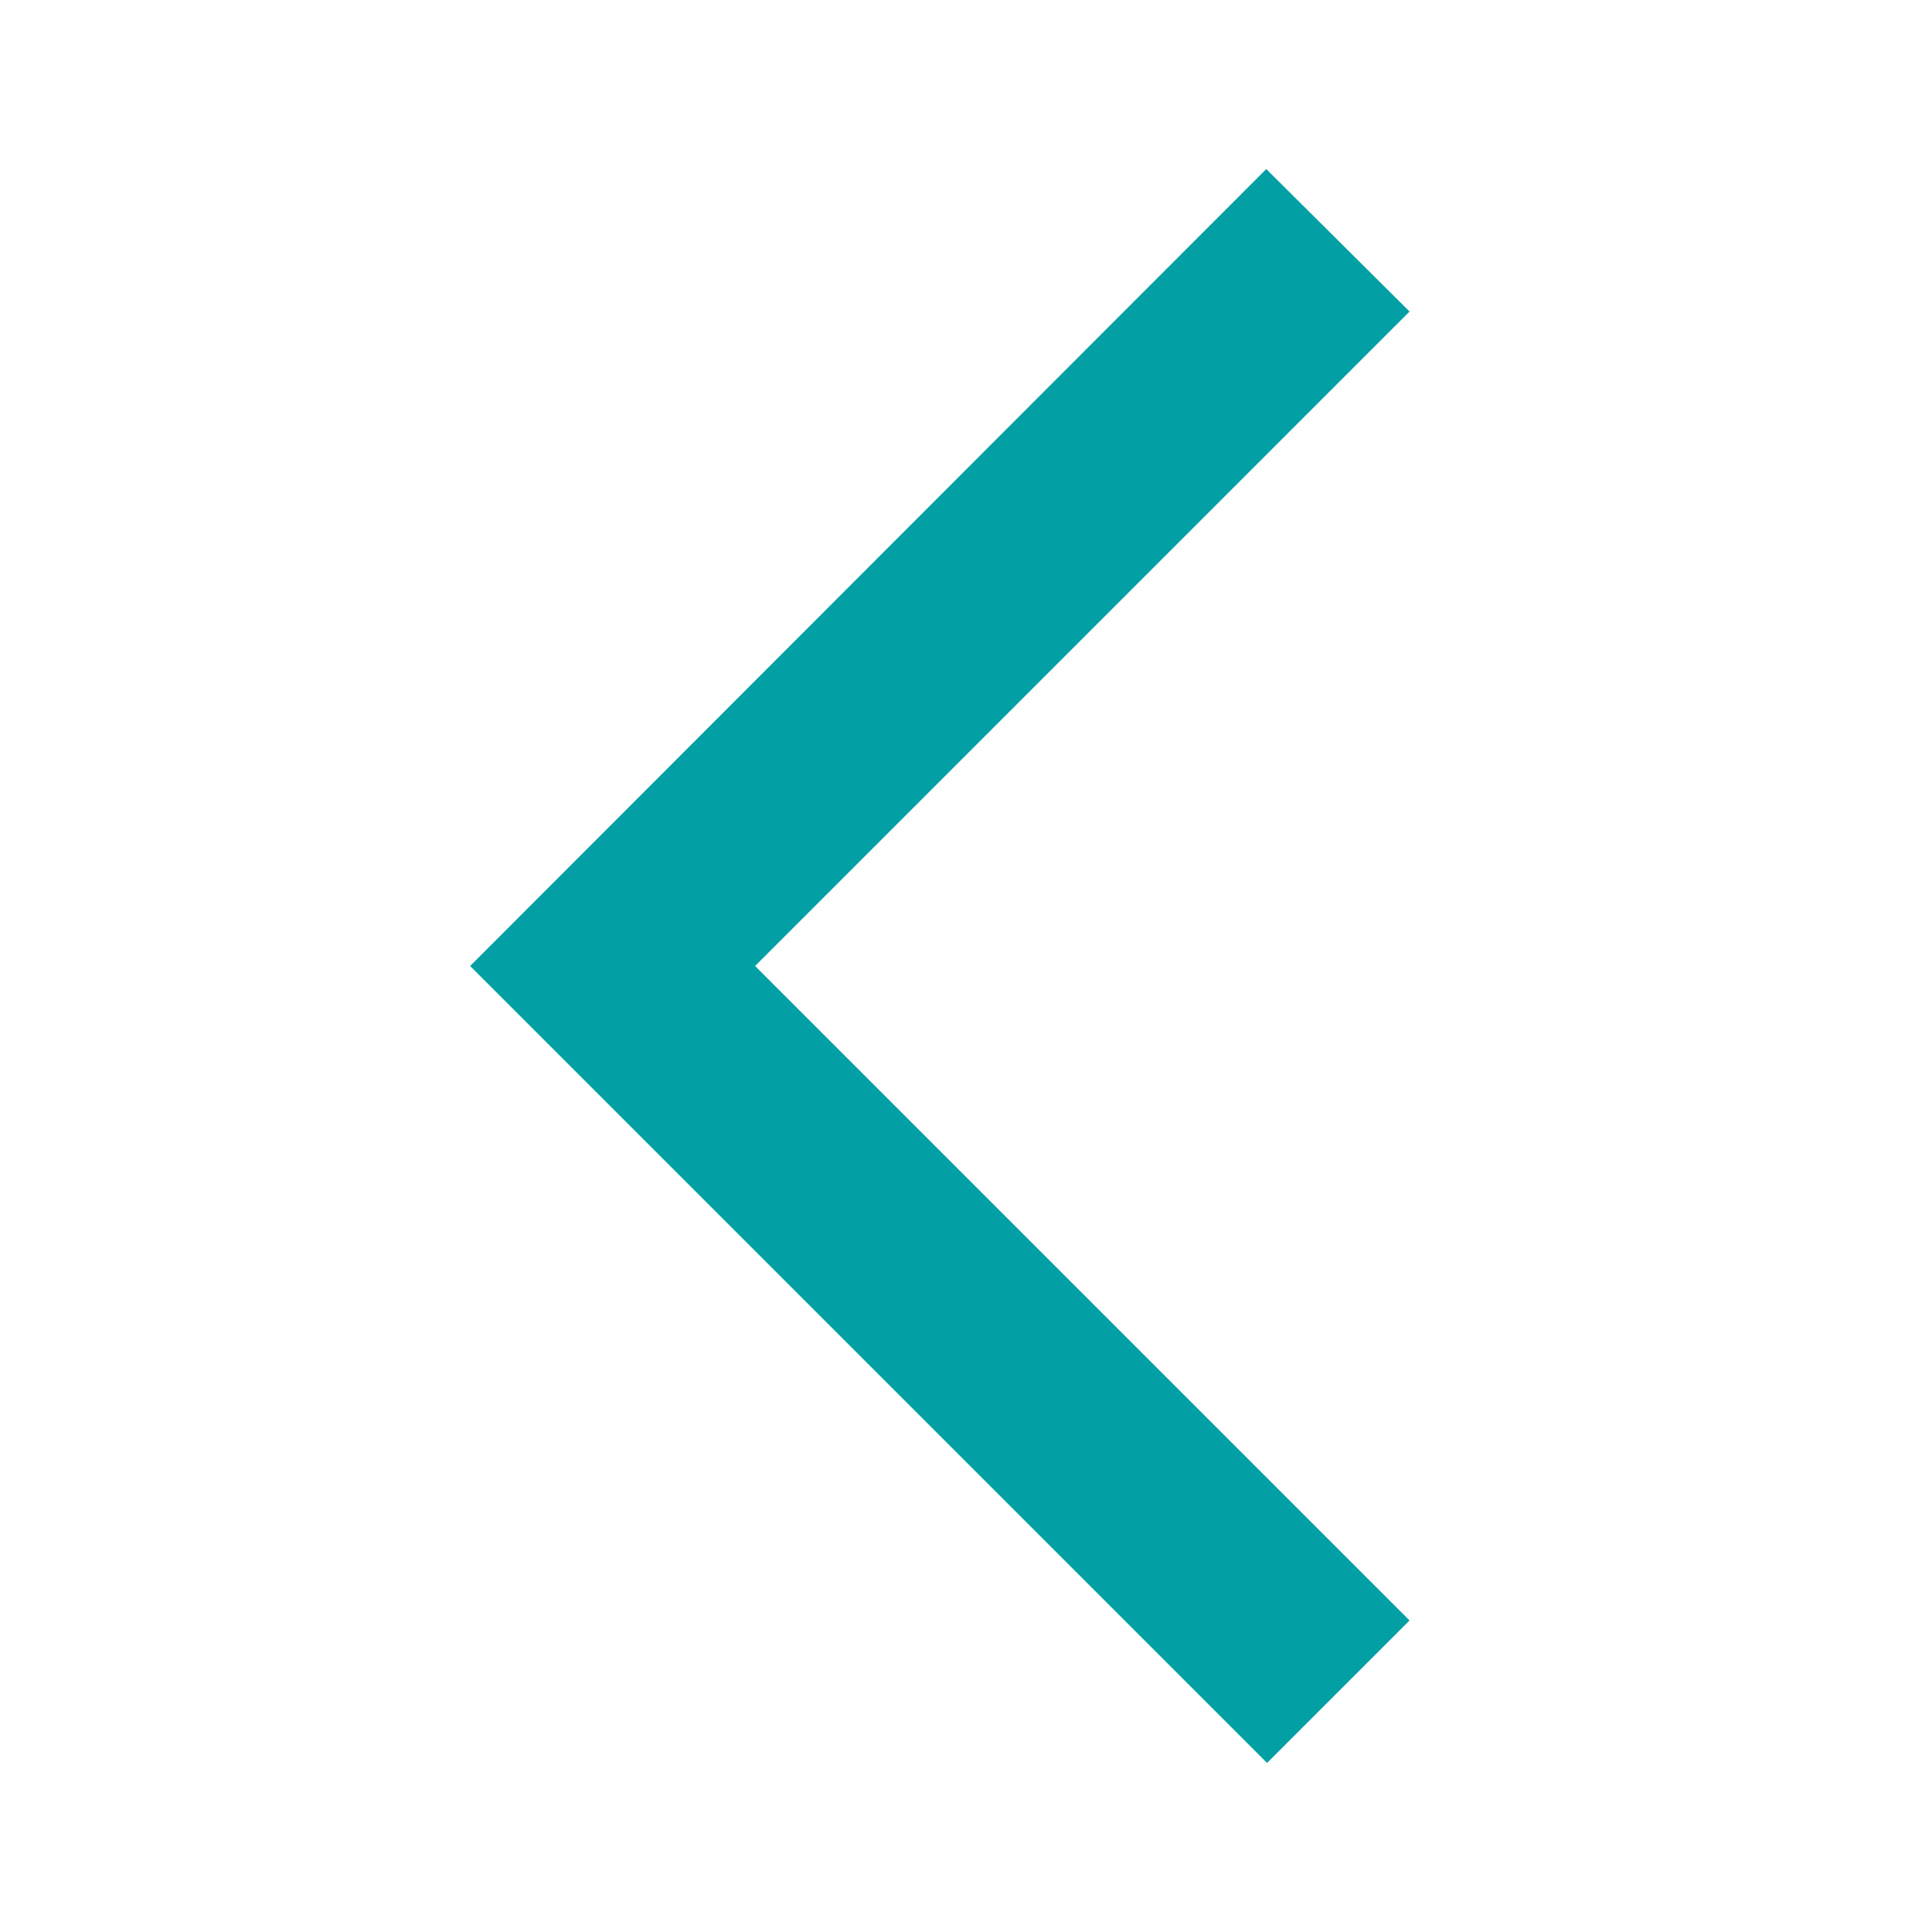
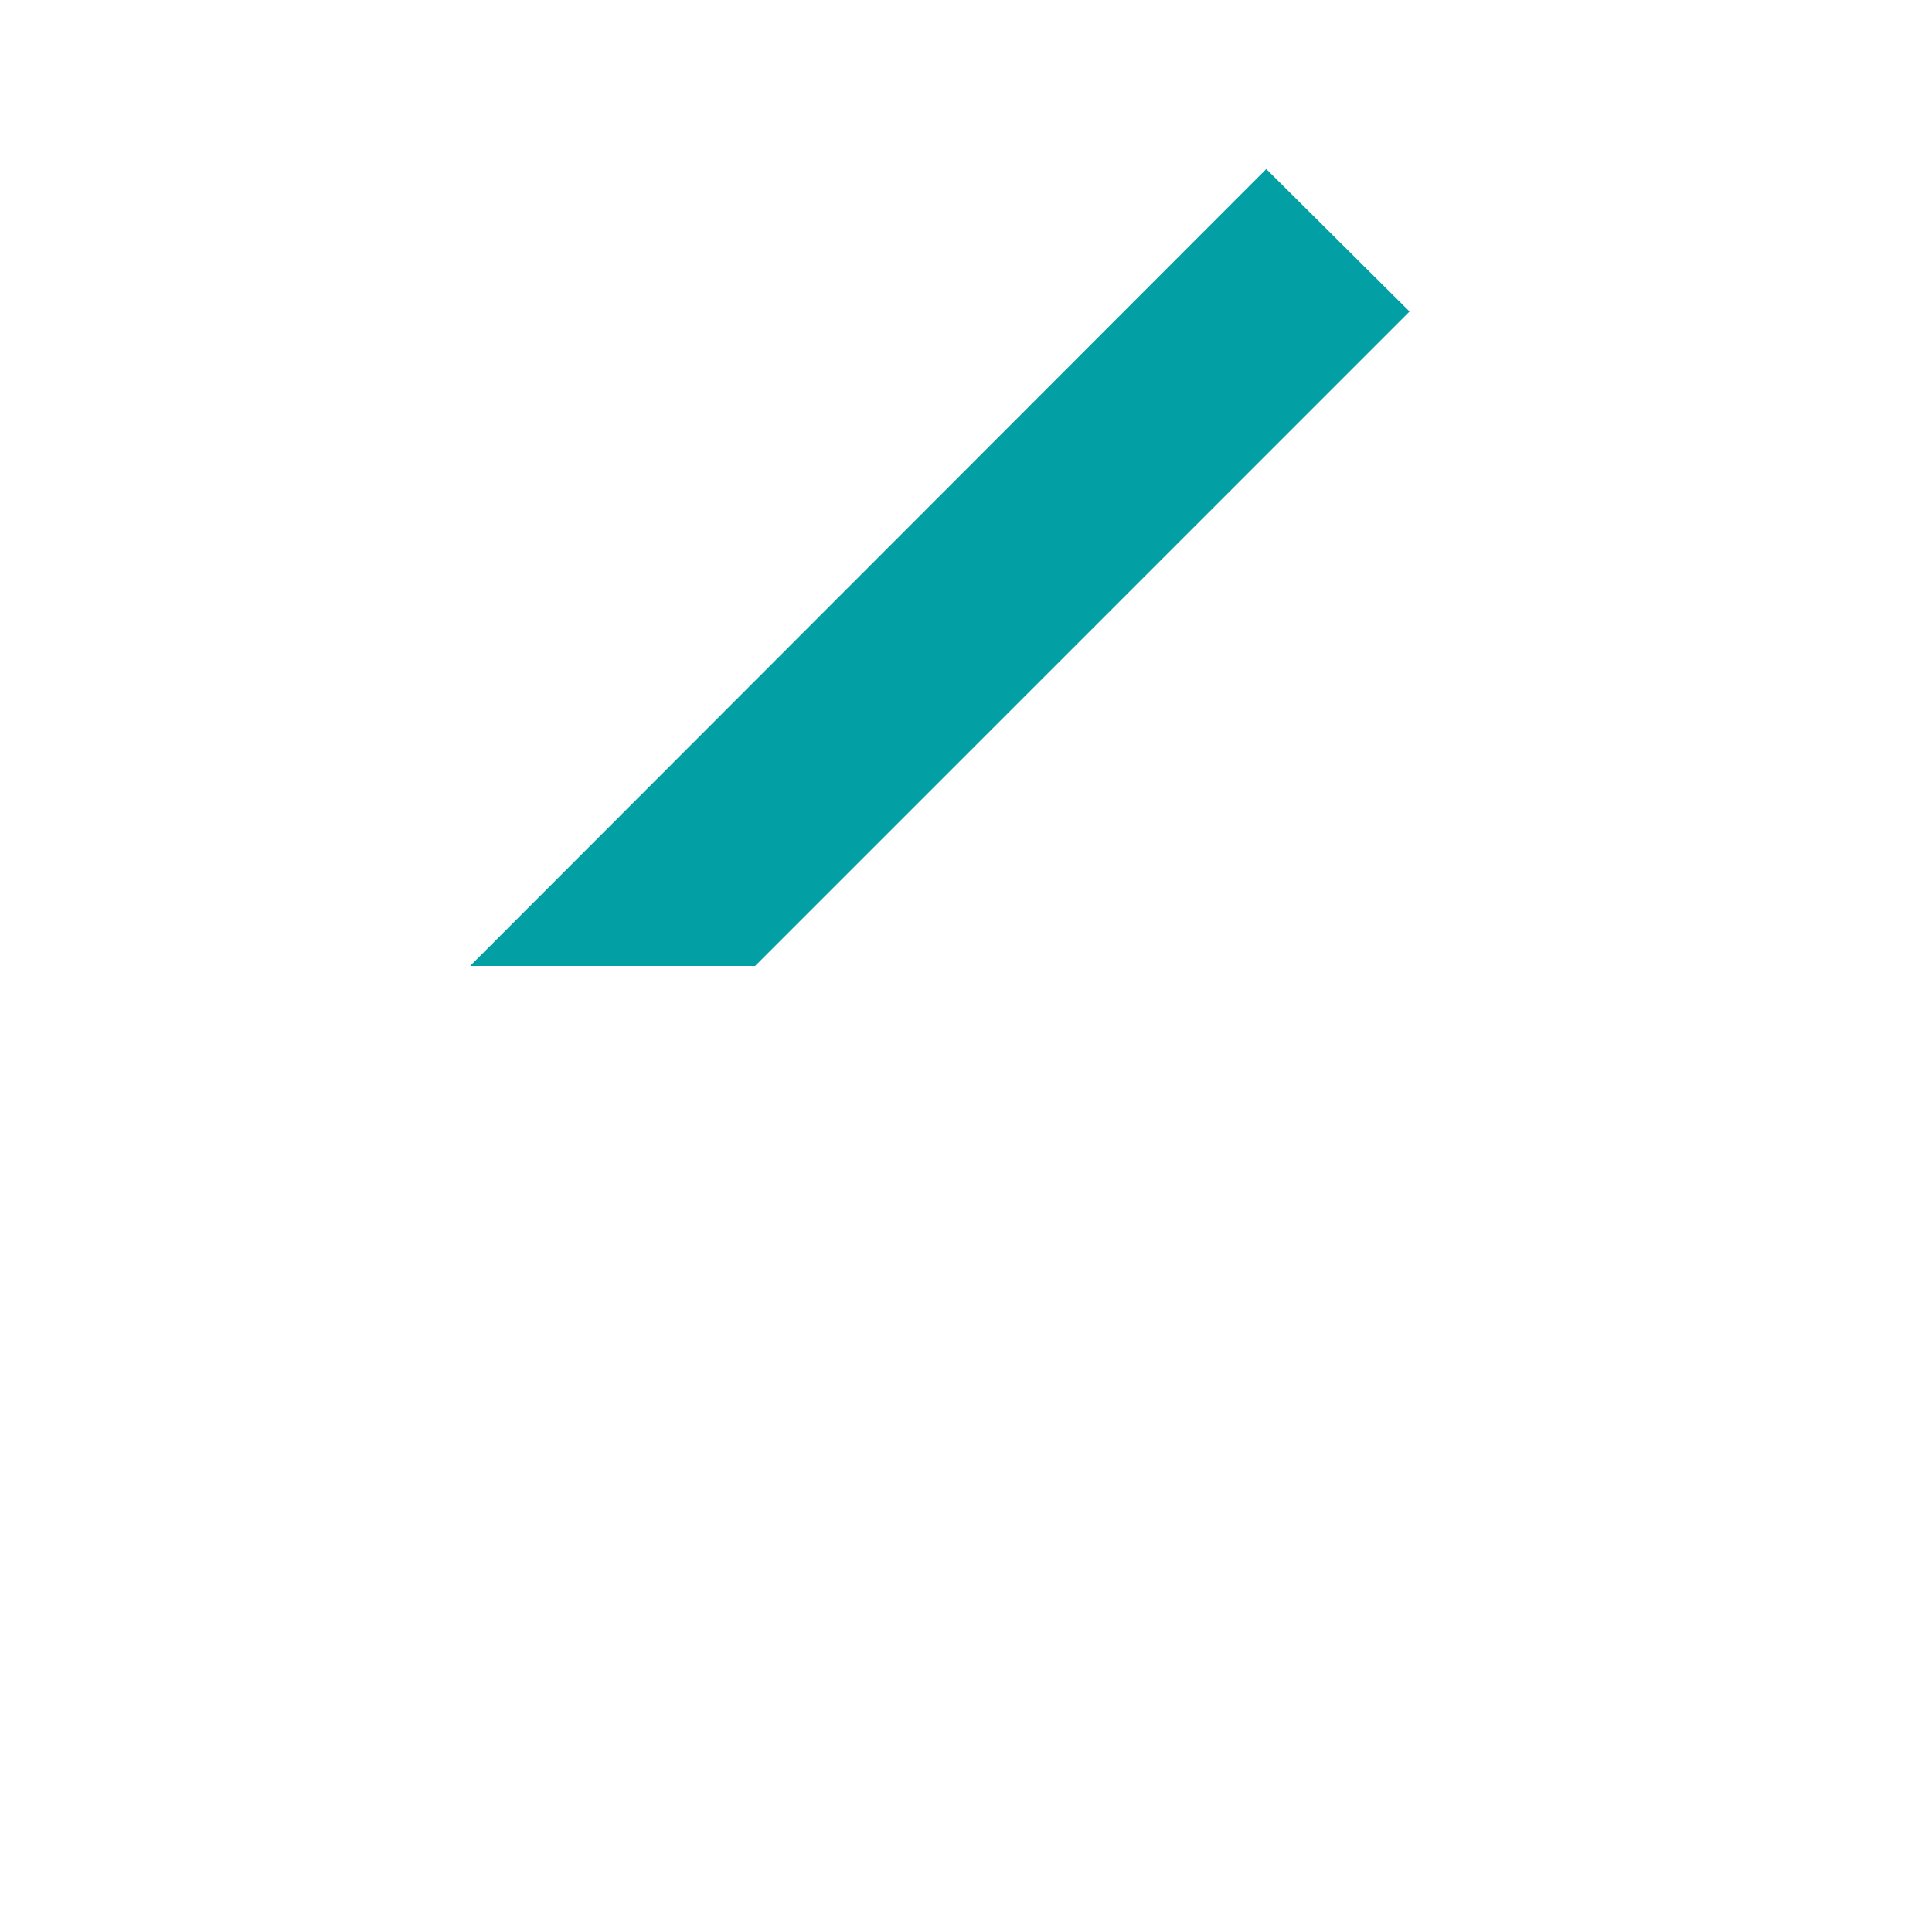
<svg xmlns="http://www.w3.org/2000/svg" class="MuiSvgIcon-root mr-1 MuiSvgIcon-fontSizeSmall" focusable="false" viewBox="0 0 24 24" aria-hidden="true" width="24" height="24">
-   <path d="M17.51 3.87L15.73 2.1 5.84 12l9.9 9.9 1.77-1.77L9.38 12l8.13-8.13z" fill="#02A0A4" />
+   <path d="M17.51 3.87L15.73 2.1 5.84 12L9.38 12l8.13-8.13z" fill="#02A0A4" />
</svg>